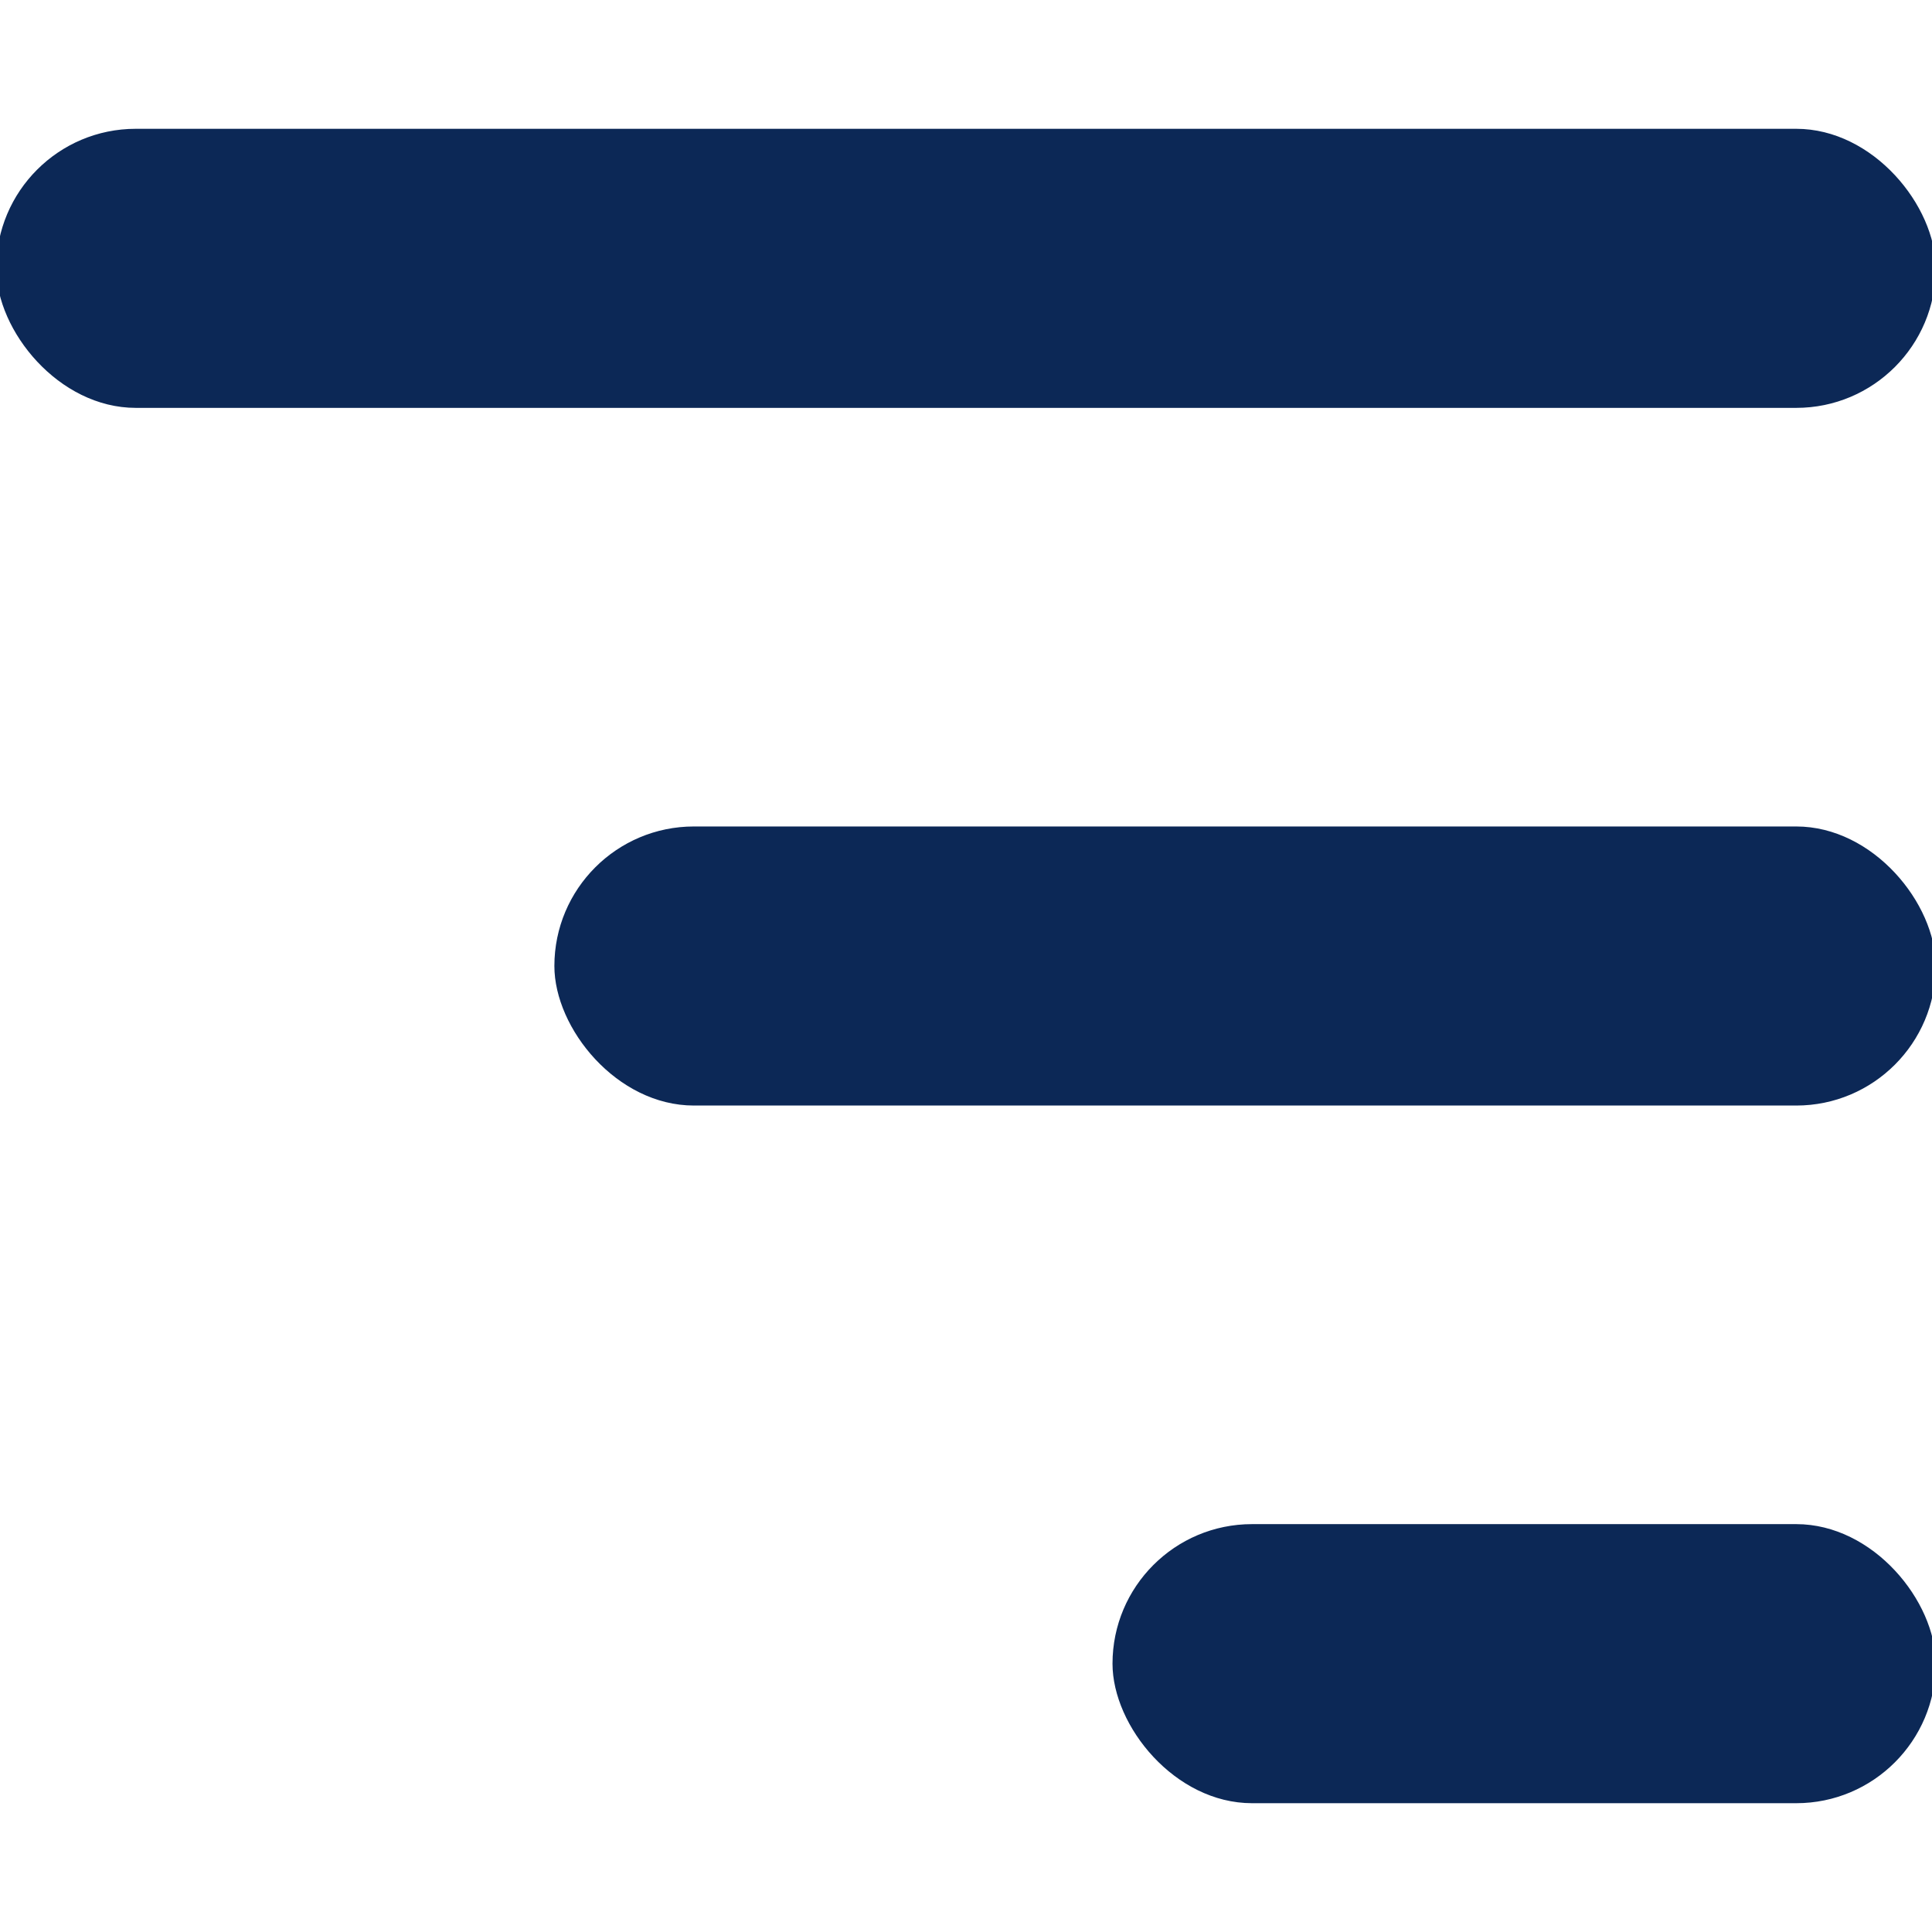
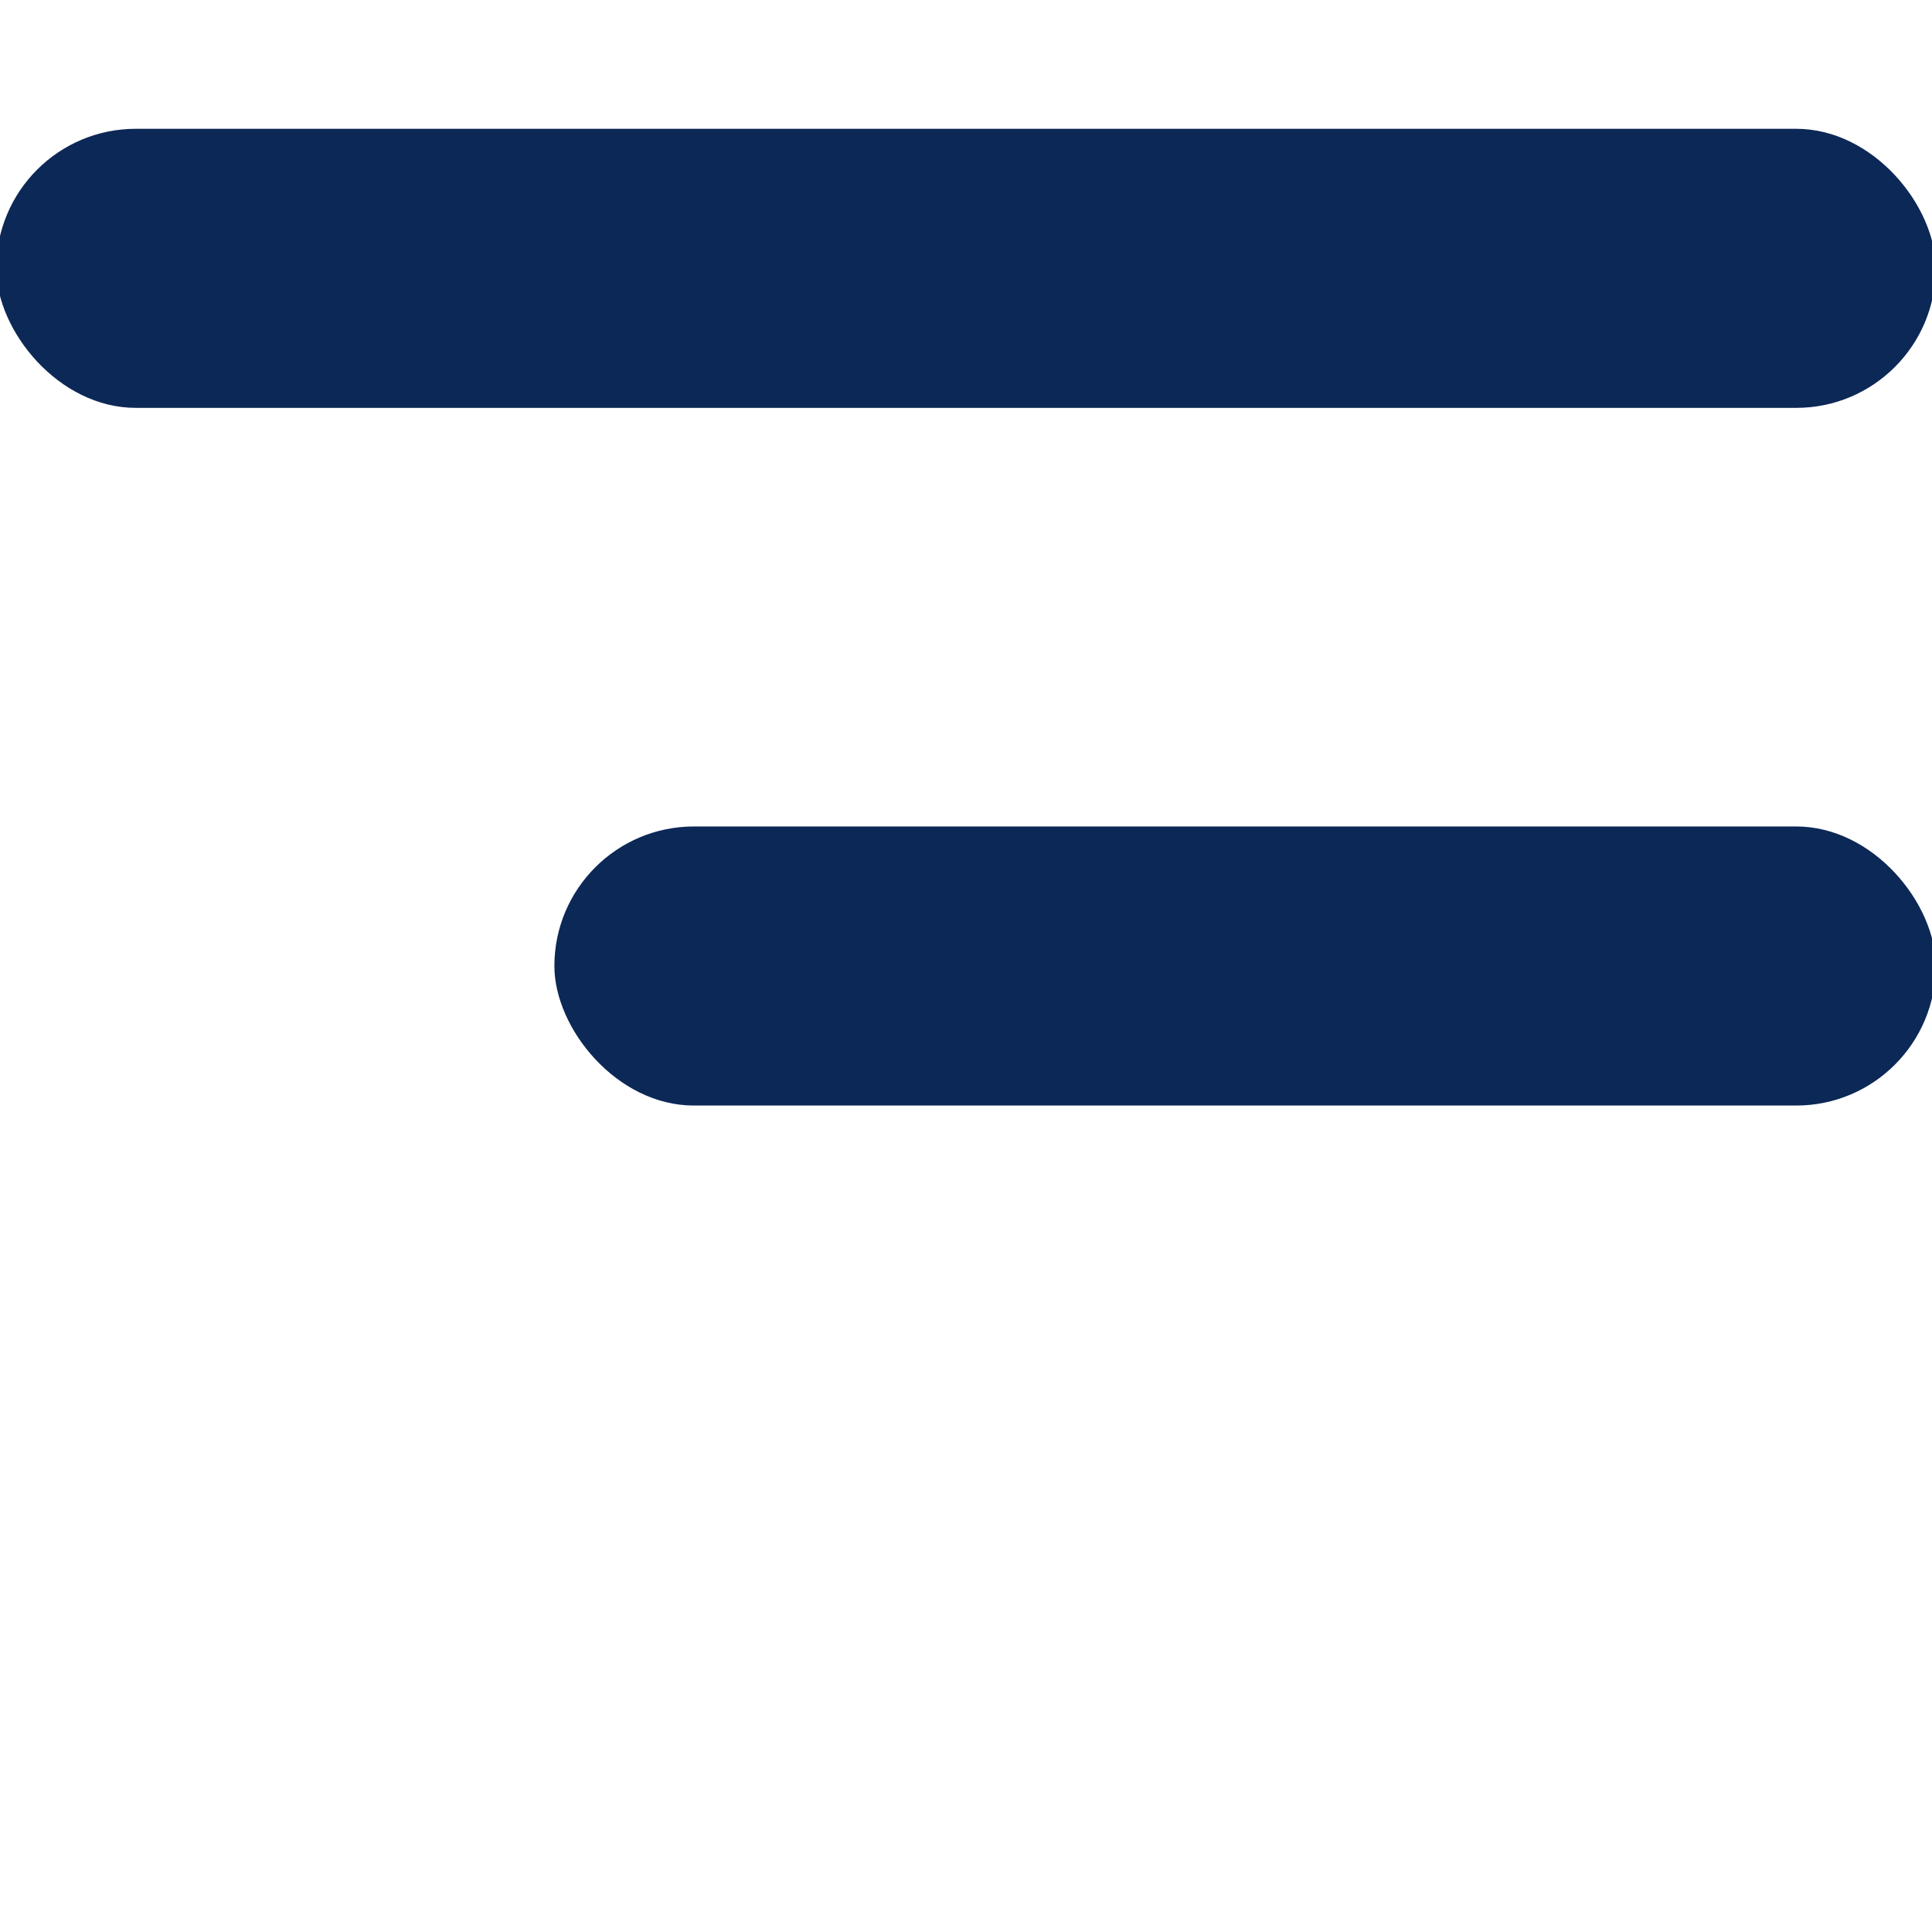
<svg xmlns="http://www.w3.org/2000/svg" id="Camada_1" data-name="Camada 1" viewBox="0 0 150 150">
  <defs>
    <style>      .cls-1 {        fill: #0c2856;        stroke-width: 0px;      }    </style>
  </defs>
  <rect class="cls-1" x="-.292" y="10" width="150.583" height="21.667" rx="10.833" ry="10.833" />
  <rect class="cls-1" x="43.042" y="64.167" width="107.25" height="21.667" rx="10.833" ry="10.833" />
-   <rect class="cls-1" x="86.375" y="118.333" width="63.917" height="21.667" rx="10.833" ry="10.833" />
</svg>